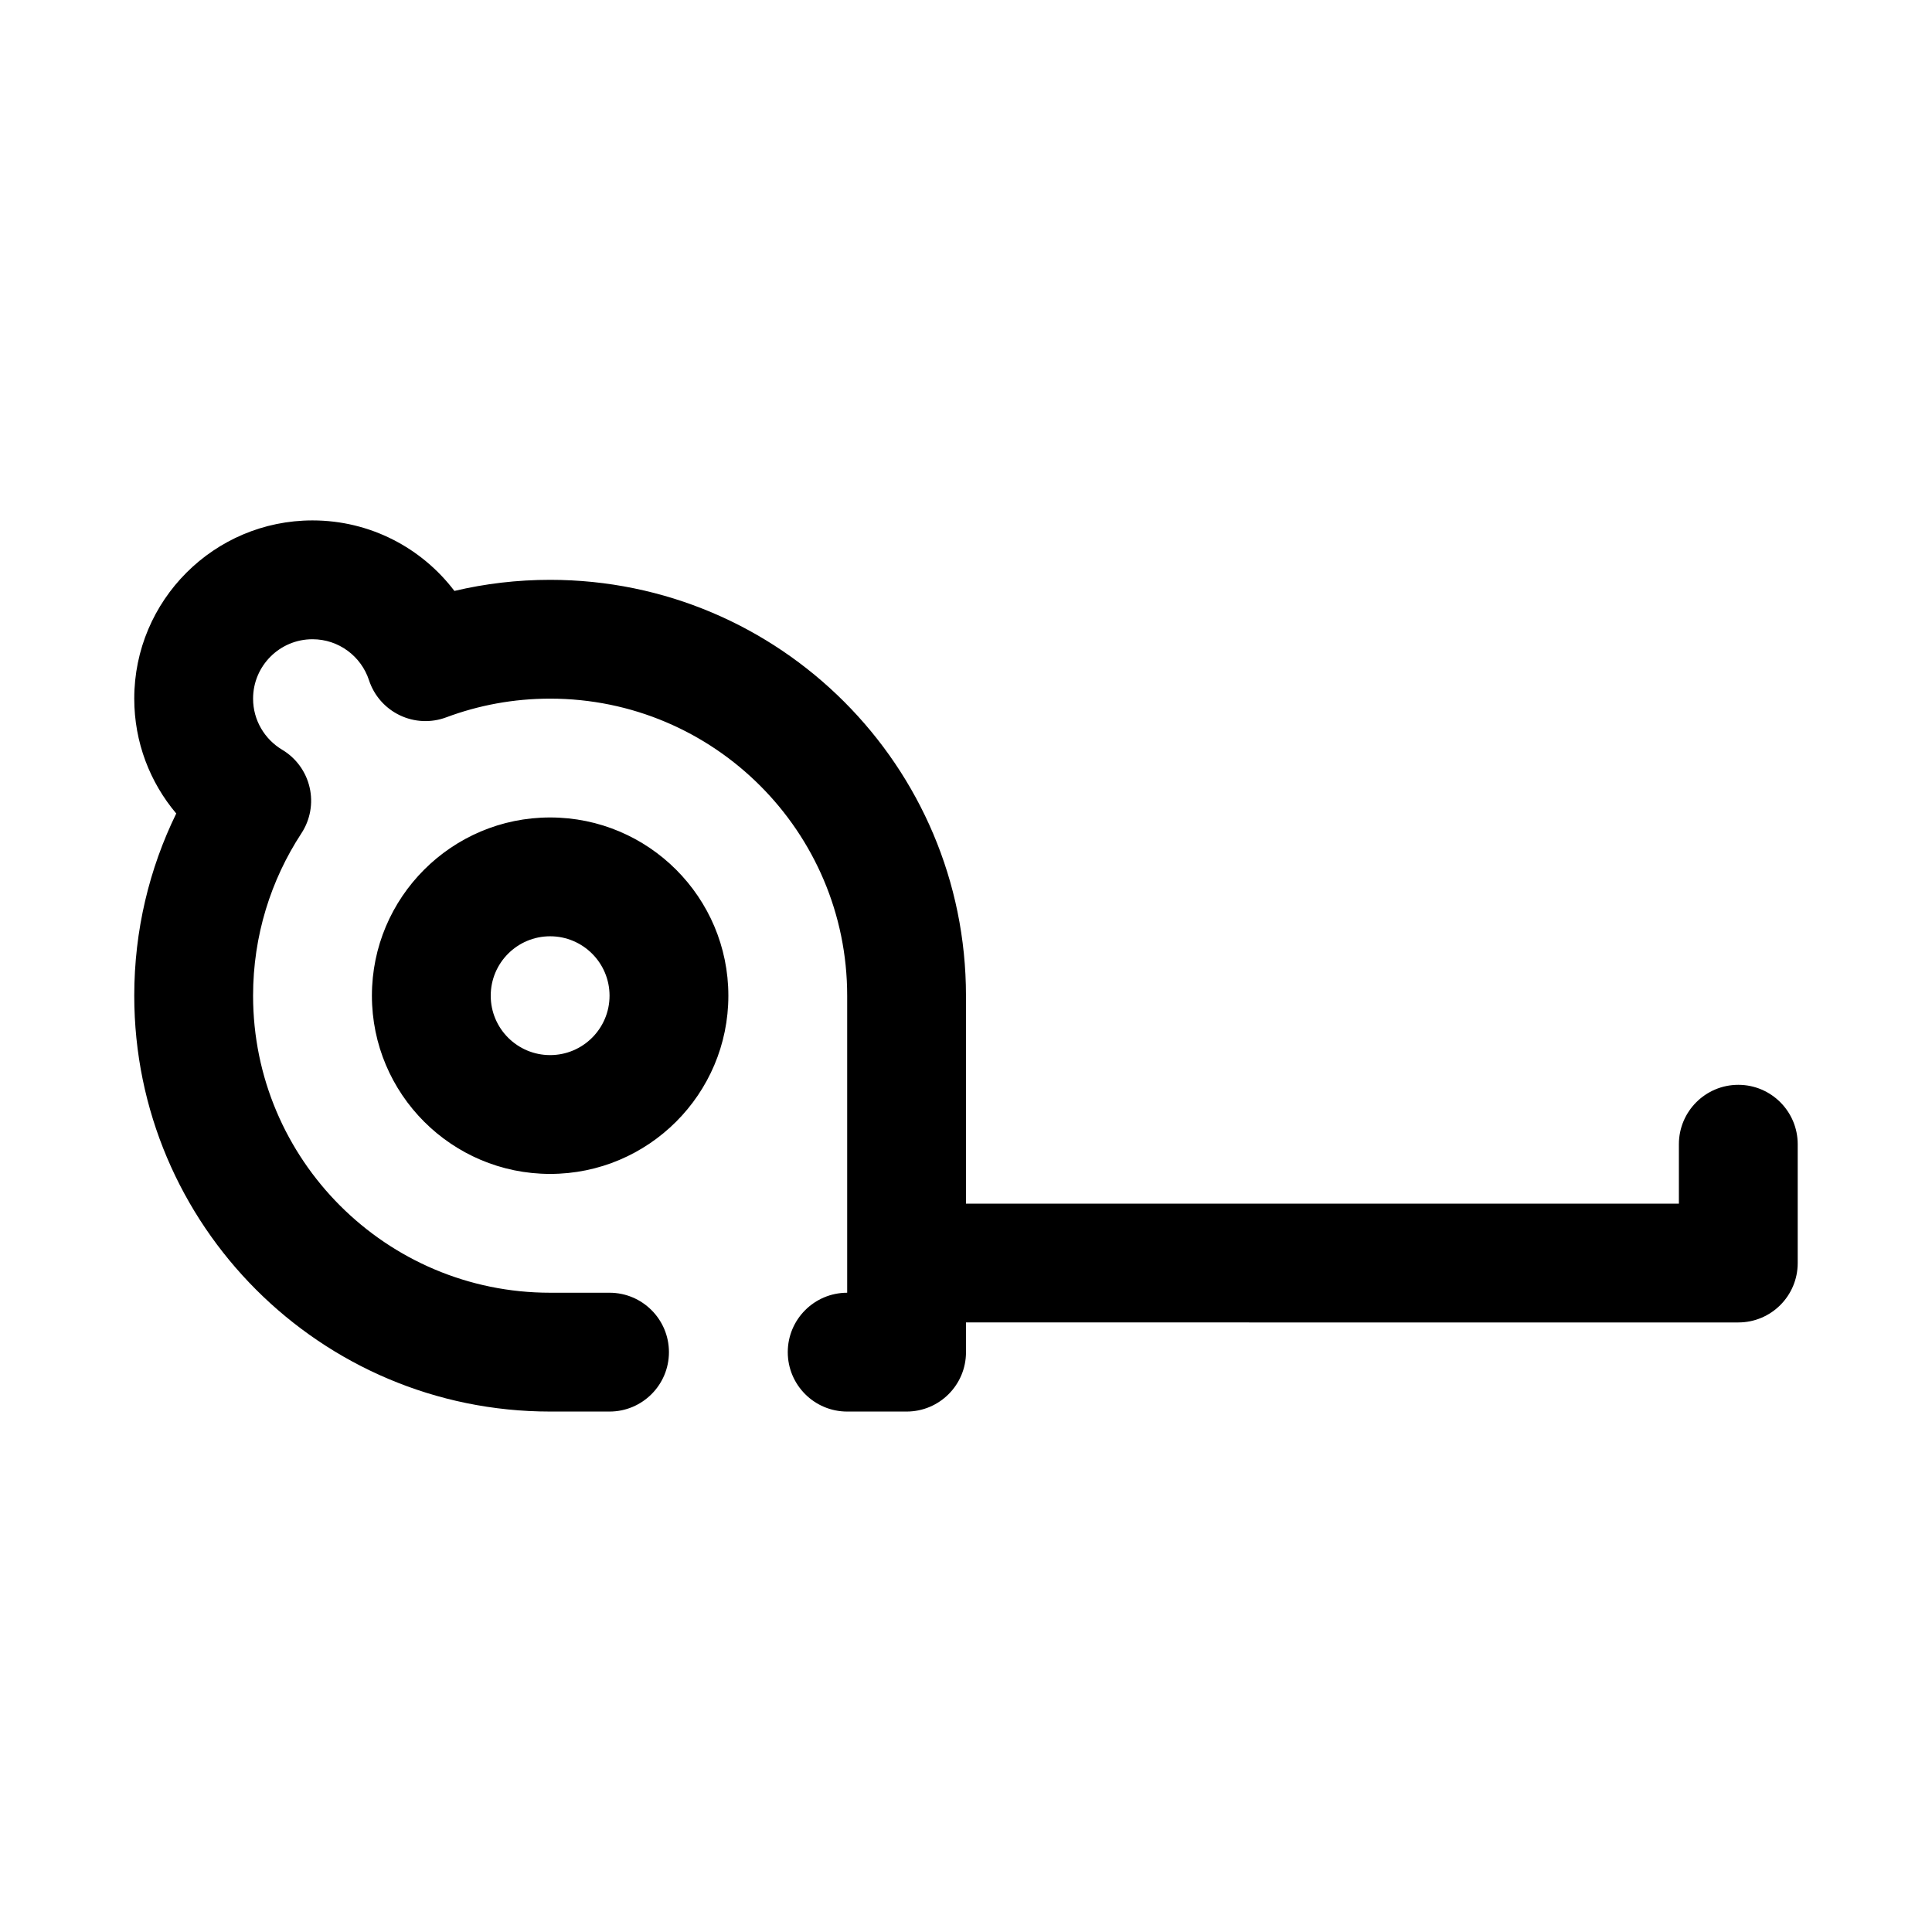
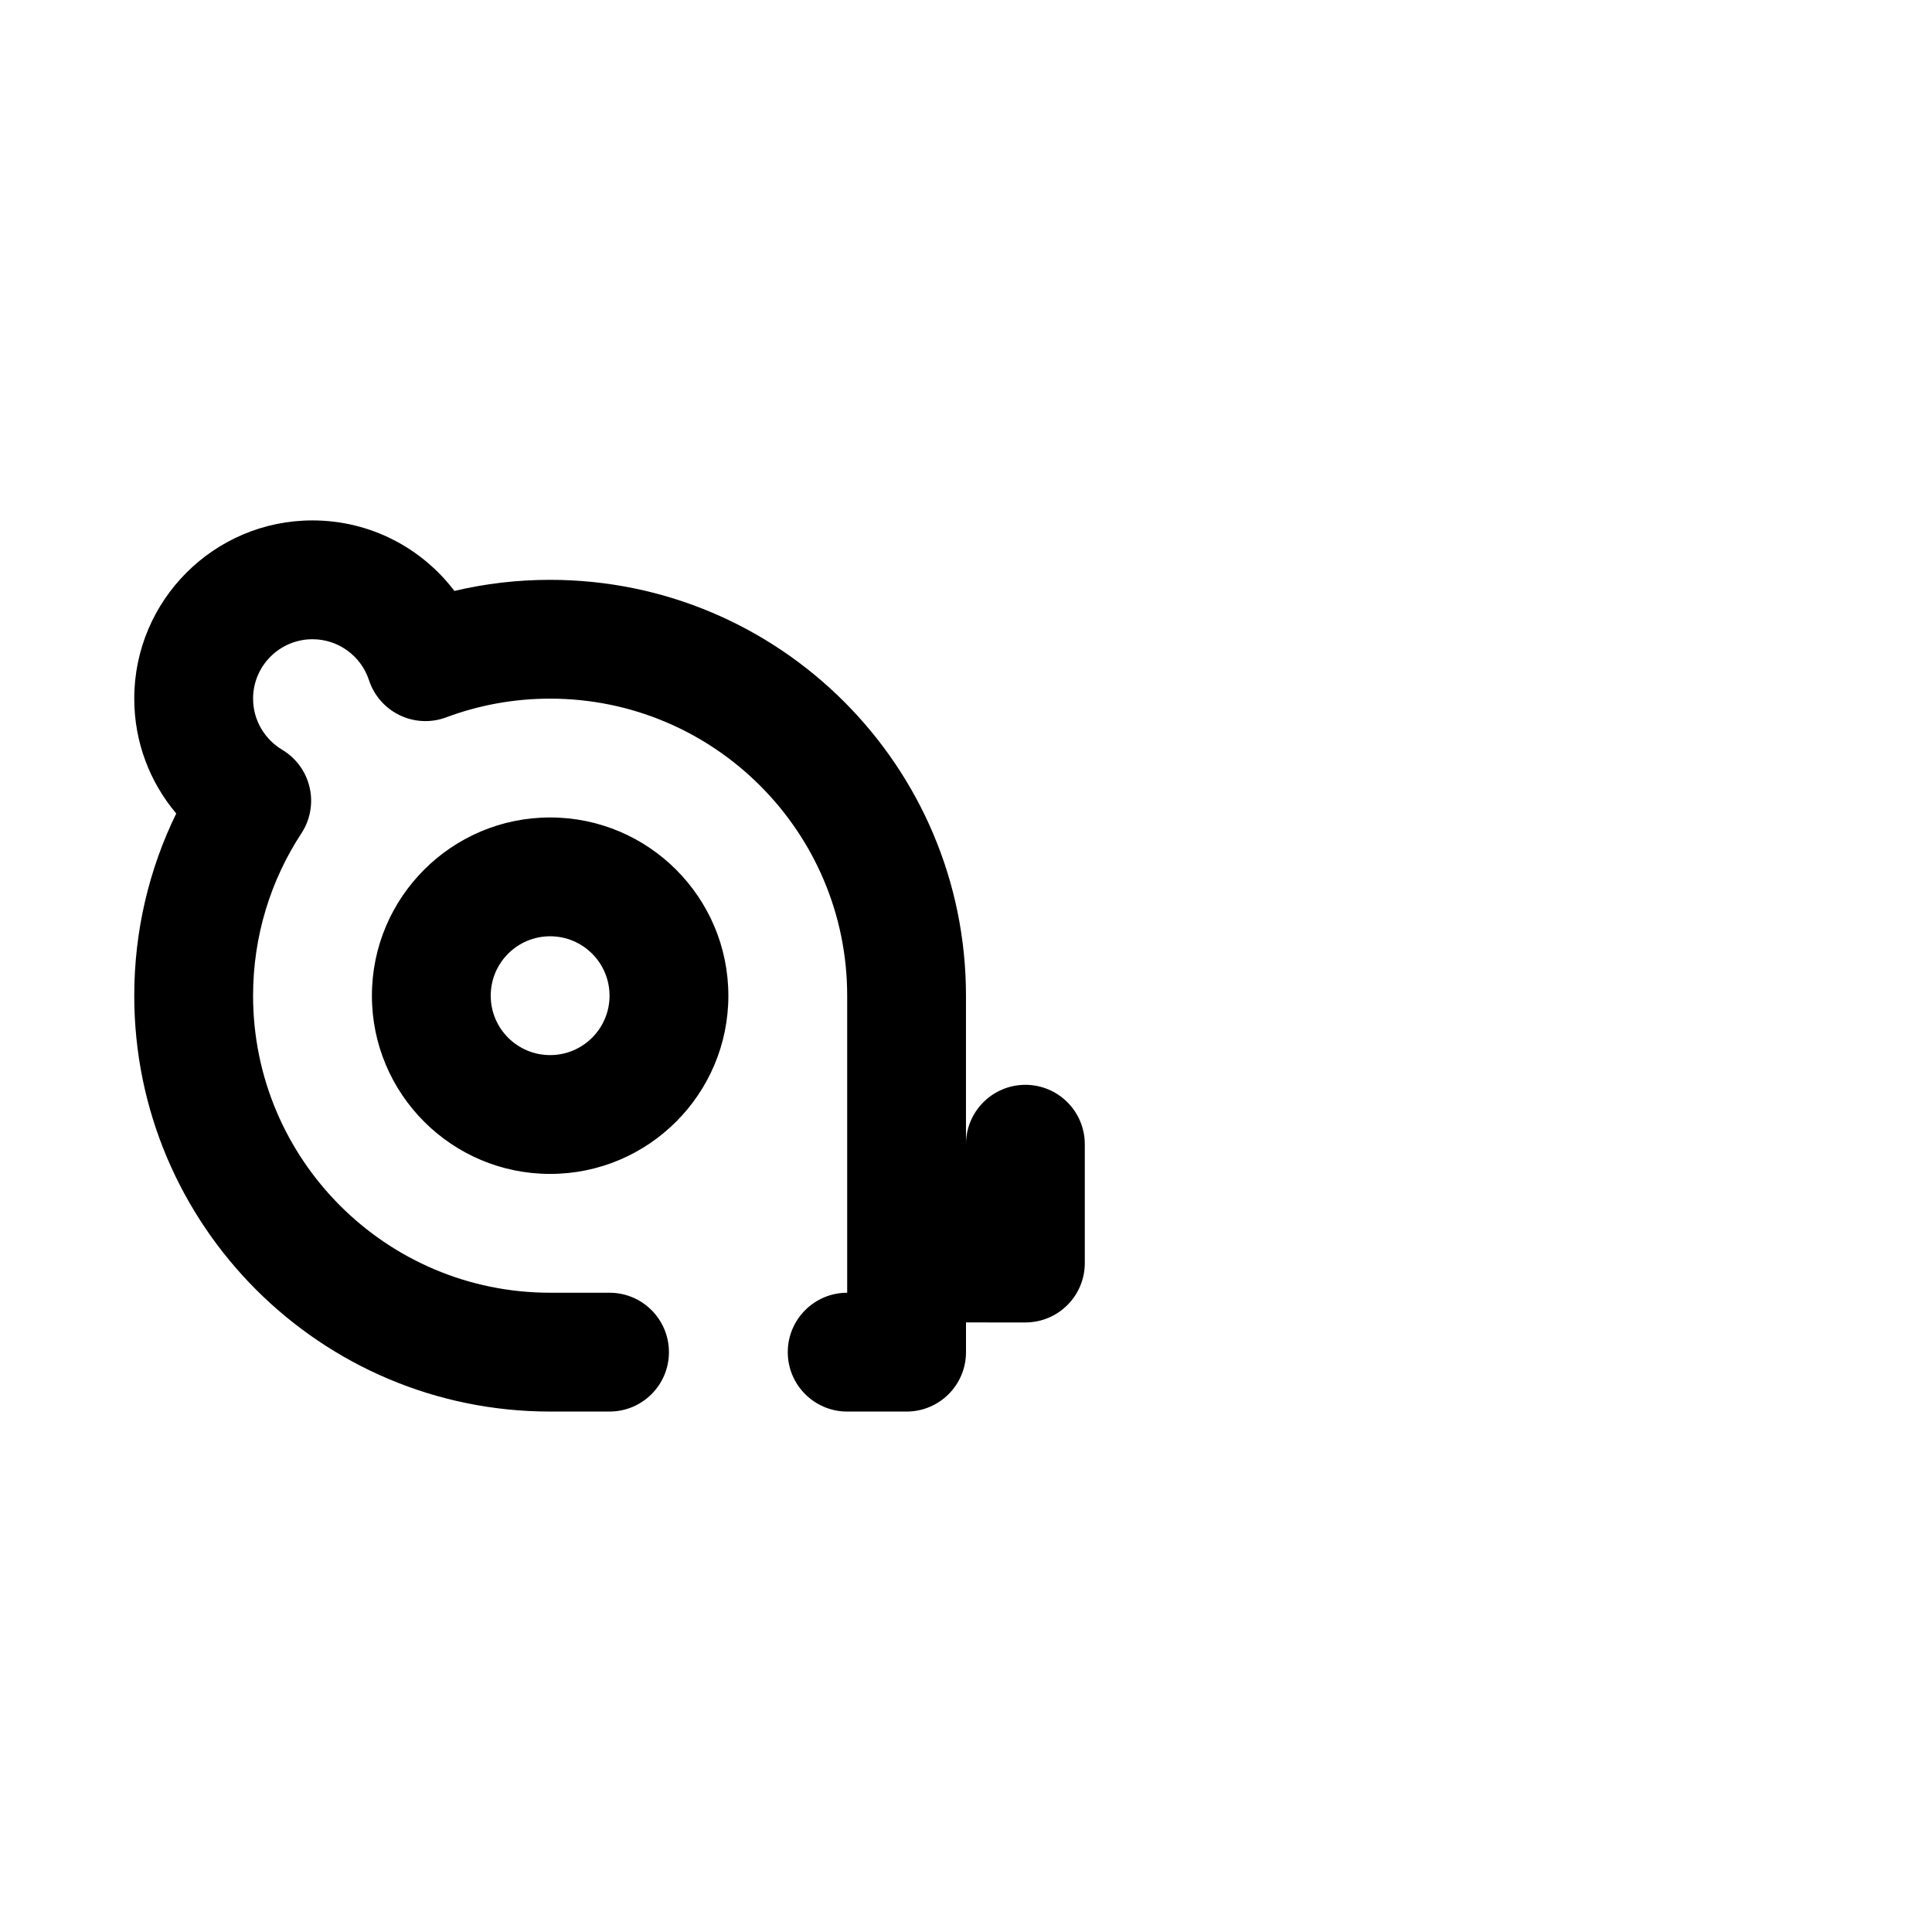
<svg xmlns="http://www.w3.org/2000/svg" fill="#000000" width="800px" height="800px" version="1.1" viewBox="144 144 512 512">
-   <path d="m400 494.46v7.875c0 8.699-7.047 15.742-15.746 15.742h-15.742c-8.691 0-15.746-7.051-15.746-15.742 0-8.691 7.055-15.746 15.746-15.746v-78.719c0-43.445-35.277-78.723-78.723-78.723-9.68 0-18.953 1.75-27.527 4.953-4.016 1.504-8.477 1.301-12.336-0.559-3.863-1.859-6.809-5.211-8.141-9.289-2.062-6.297-7.988-10.848-14.973-10.848-8.688 0-15.742 7.055-15.742 15.742 0 5.758 3.102 10.785 7.707 13.543 3.684 2.195 6.312 5.801 7.273 9.98 0.969 4.18 0.18 8.574-2.172 12.164-8.102 12.375-12.809 27.156-12.809 43.035 0 43.445 35.273 78.719 78.719 78.719h15.746c8.691 0 15.742 7.055 15.742 15.746 0 8.691-7.051 15.742-15.742 15.742h-15.746c-60.824 0-110.21-49.379-110.21-110.21 0-17.312 4-33.699 11.129-48.281-6.941-8.219-11.129-18.844-11.129-30.441 0-26.062 21.168-47.23 47.23-47.23 15.344 0 28.996 7.336 37.613 18.688 8.148-1.93 16.633-2.941 25.363-2.941 60.828 0 110.21 49.379 110.21 110.21v55.105h188.93v-15.746c0-8.691 7.055-15.742 15.746-15.742s15.742 7.051 15.742 15.742v31.488c0 8.699-7.043 15.742-15.742 15.742zm-62.977-86.59c0-26.066-21.168-47.234-47.234-47.234-26.062 0-47.23 21.168-47.23 47.234 0 26.062 21.168 47.23 47.23 47.23 26.066 0 47.234-21.168 47.234-47.23zm-31.488 0c0 8.691-7.055 15.742-15.746 15.742-8.691 0-15.742-7.051-15.742-15.742s7.051-15.746 15.742-15.746c8.691 0 15.746 7.055 15.746 15.746z" fill-rule="evenodd" />
+   <path d="m400 494.46v7.875c0 8.699-7.047 15.742-15.746 15.742h-15.742c-8.691 0-15.746-7.051-15.746-15.742 0-8.691 7.055-15.746 15.746-15.746v-78.719c0-43.445-35.277-78.723-78.723-78.723-9.68 0-18.953 1.75-27.527 4.953-4.016 1.504-8.477 1.301-12.336-0.559-3.863-1.859-6.809-5.211-8.141-9.289-2.062-6.297-7.988-10.848-14.973-10.848-8.688 0-15.742 7.055-15.742 15.742 0 5.758 3.102 10.785 7.707 13.543 3.684 2.195 6.312 5.801 7.273 9.98 0.969 4.18 0.18 8.574-2.172 12.164-8.102 12.375-12.809 27.156-12.809 43.035 0 43.445 35.273 78.719 78.719 78.719h15.746c8.691 0 15.742 7.055 15.742 15.746 0 8.691-7.051 15.742-15.742 15.742h-15.746c-60.824 0-110.21-49.379-110.21-110.21 0-17.312 4-33.699 11.129-48.281-6.941-8.219-11.129-18.844-11.129-30.441 0-26.062 21.168-47.23 47.23-47.23 15.344 0 28.996 7.336 37.613 18.688 8.148-1.93 16.633-2.941 25.363-2.941 60.828 0 110.21 49.379 110.21 110.21v55.105v-15.746c0-8.691 7.055-15.742 15.746-15.742s15.742 7.051 15.742 15.742v31.488c0 8.699-7.043 15.742-15.742 15.742zm-62.977-86.59c0-26.066-21.168-47.234-47.234-47.234-26.062 0-47.23 21.168-47.23 47.234 0 26.062 21.168 47.23 47.23 47.23 26.066 0 47.234-21.168 47.234-47.23zm-31.488 0c0 8.691-7.055 15.742-15.746 15.742-8.691 0-15.742-7.051-15.742-15.742s7.051-15.746 15.742-15.746c8.691 0 15.746 7.055 15.746 15.746z" fill-rule="evenodd" />
</svg>